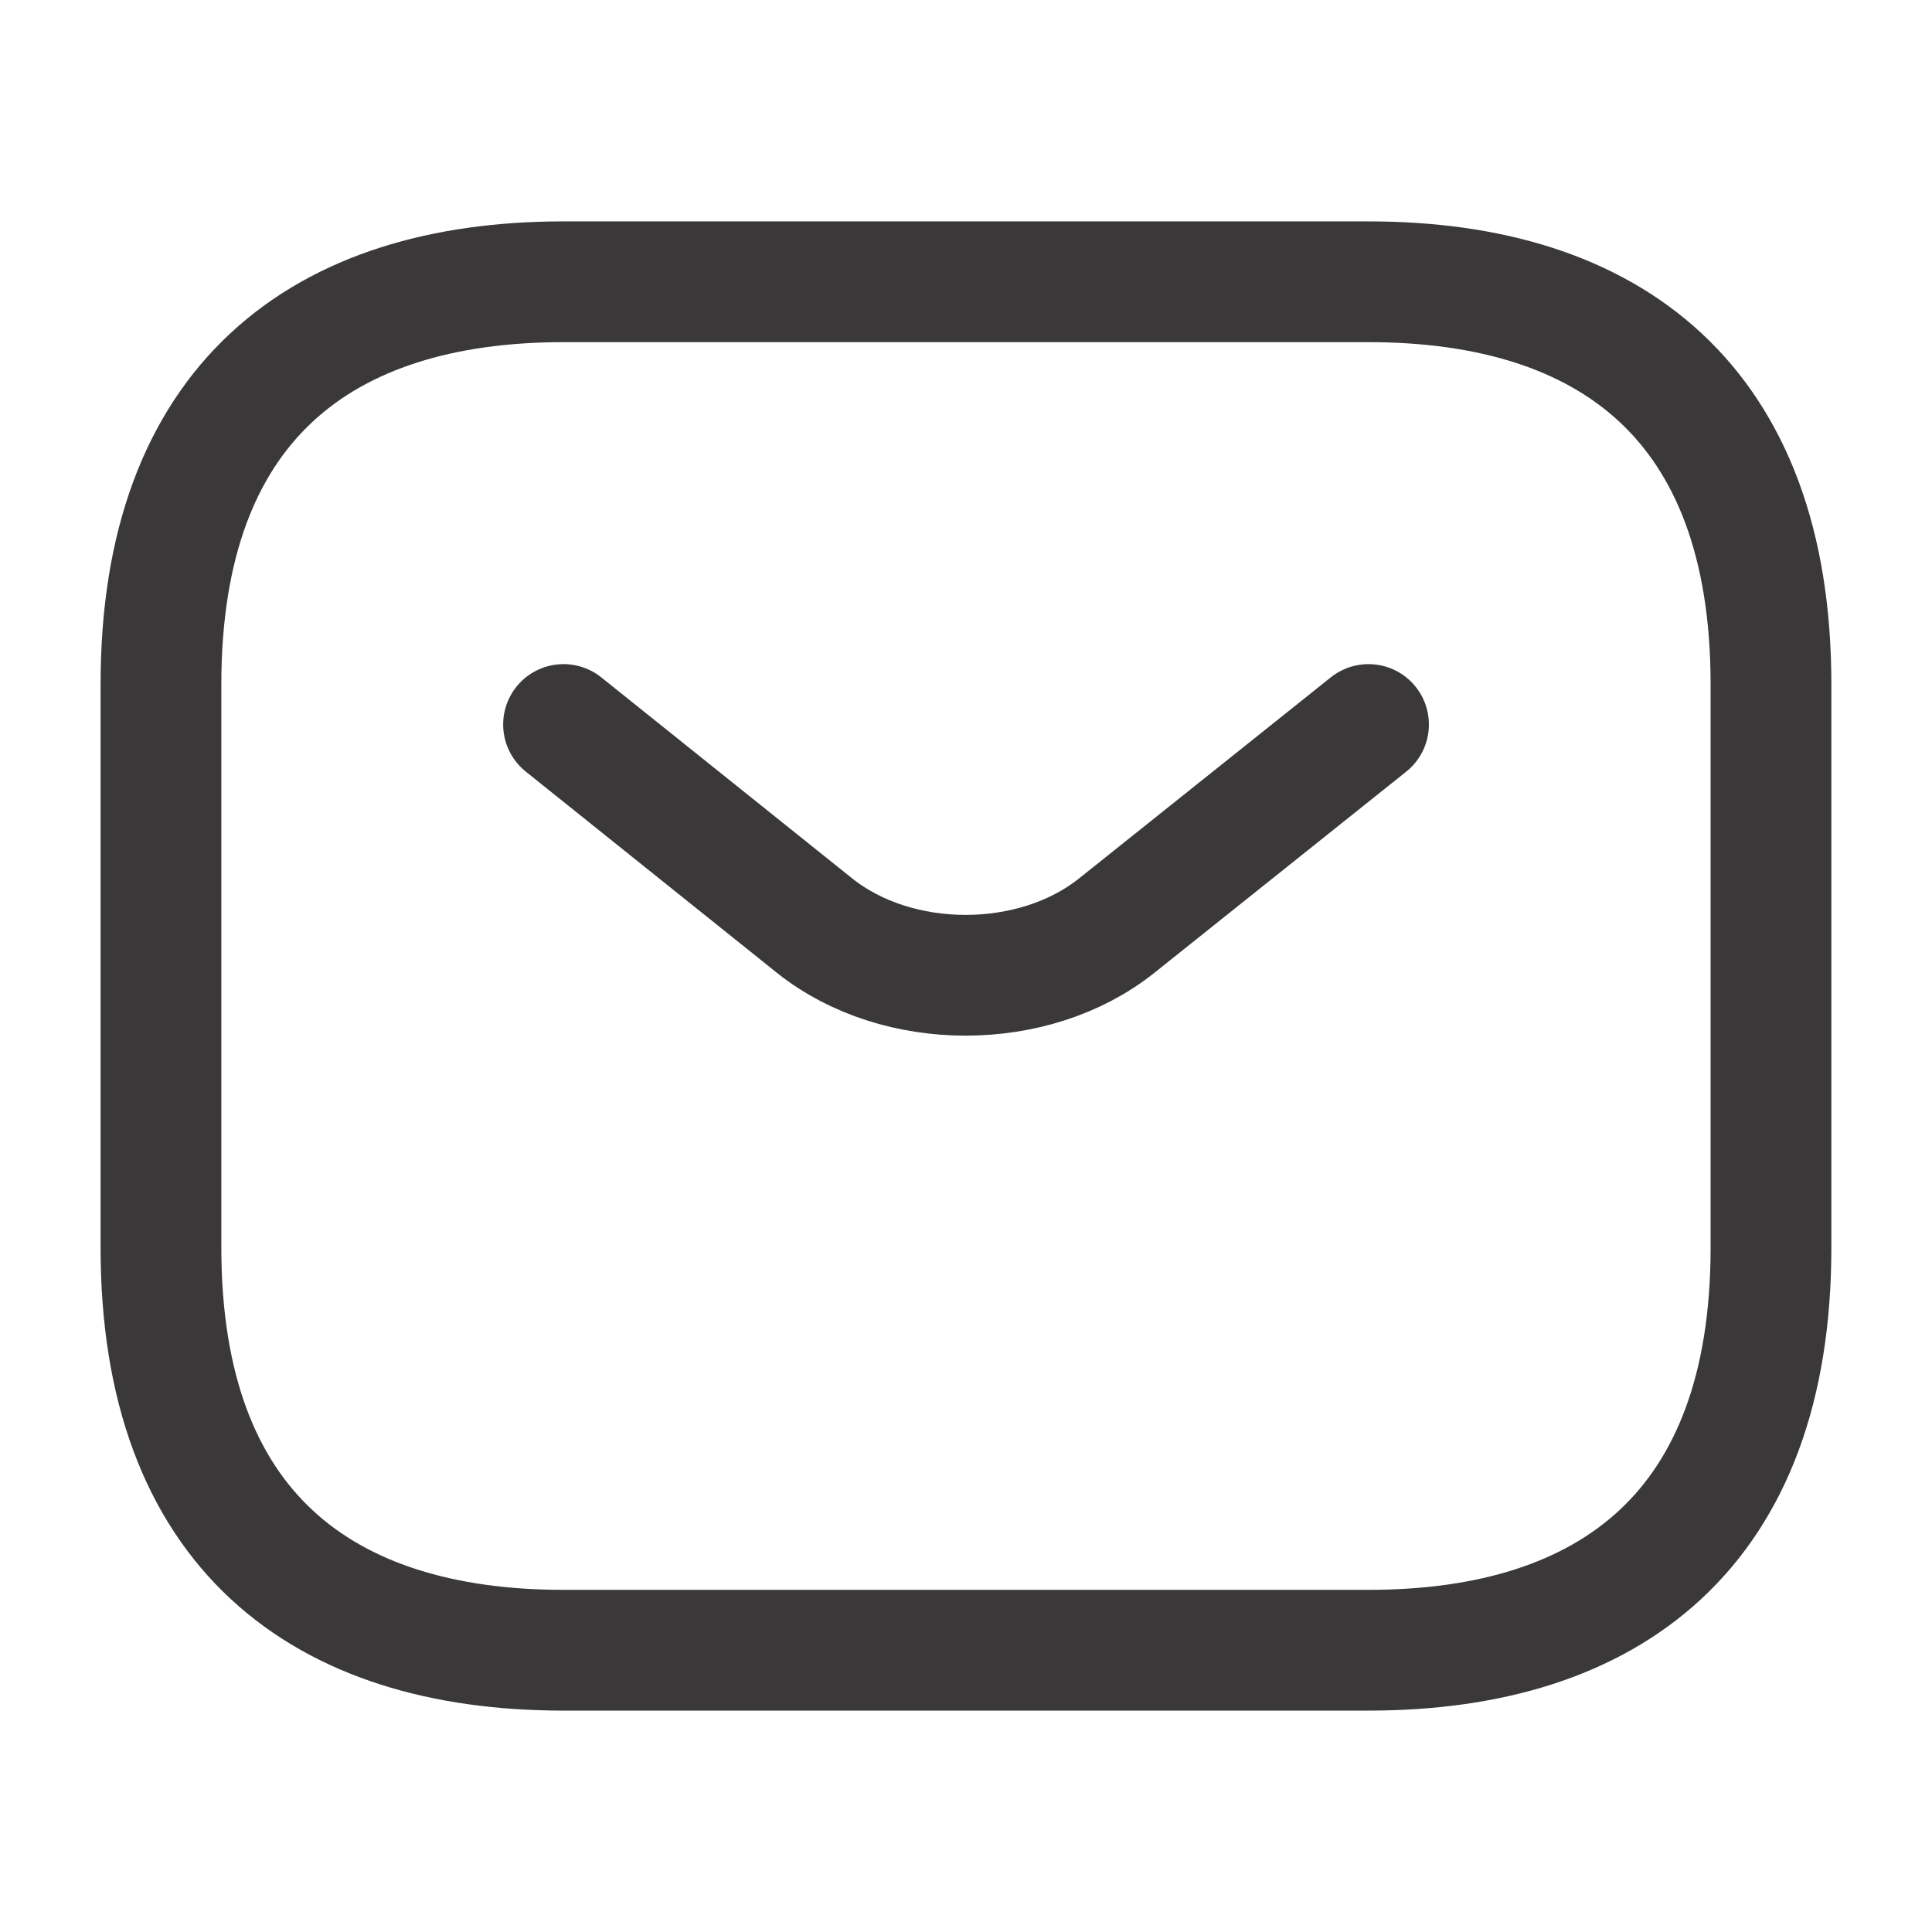
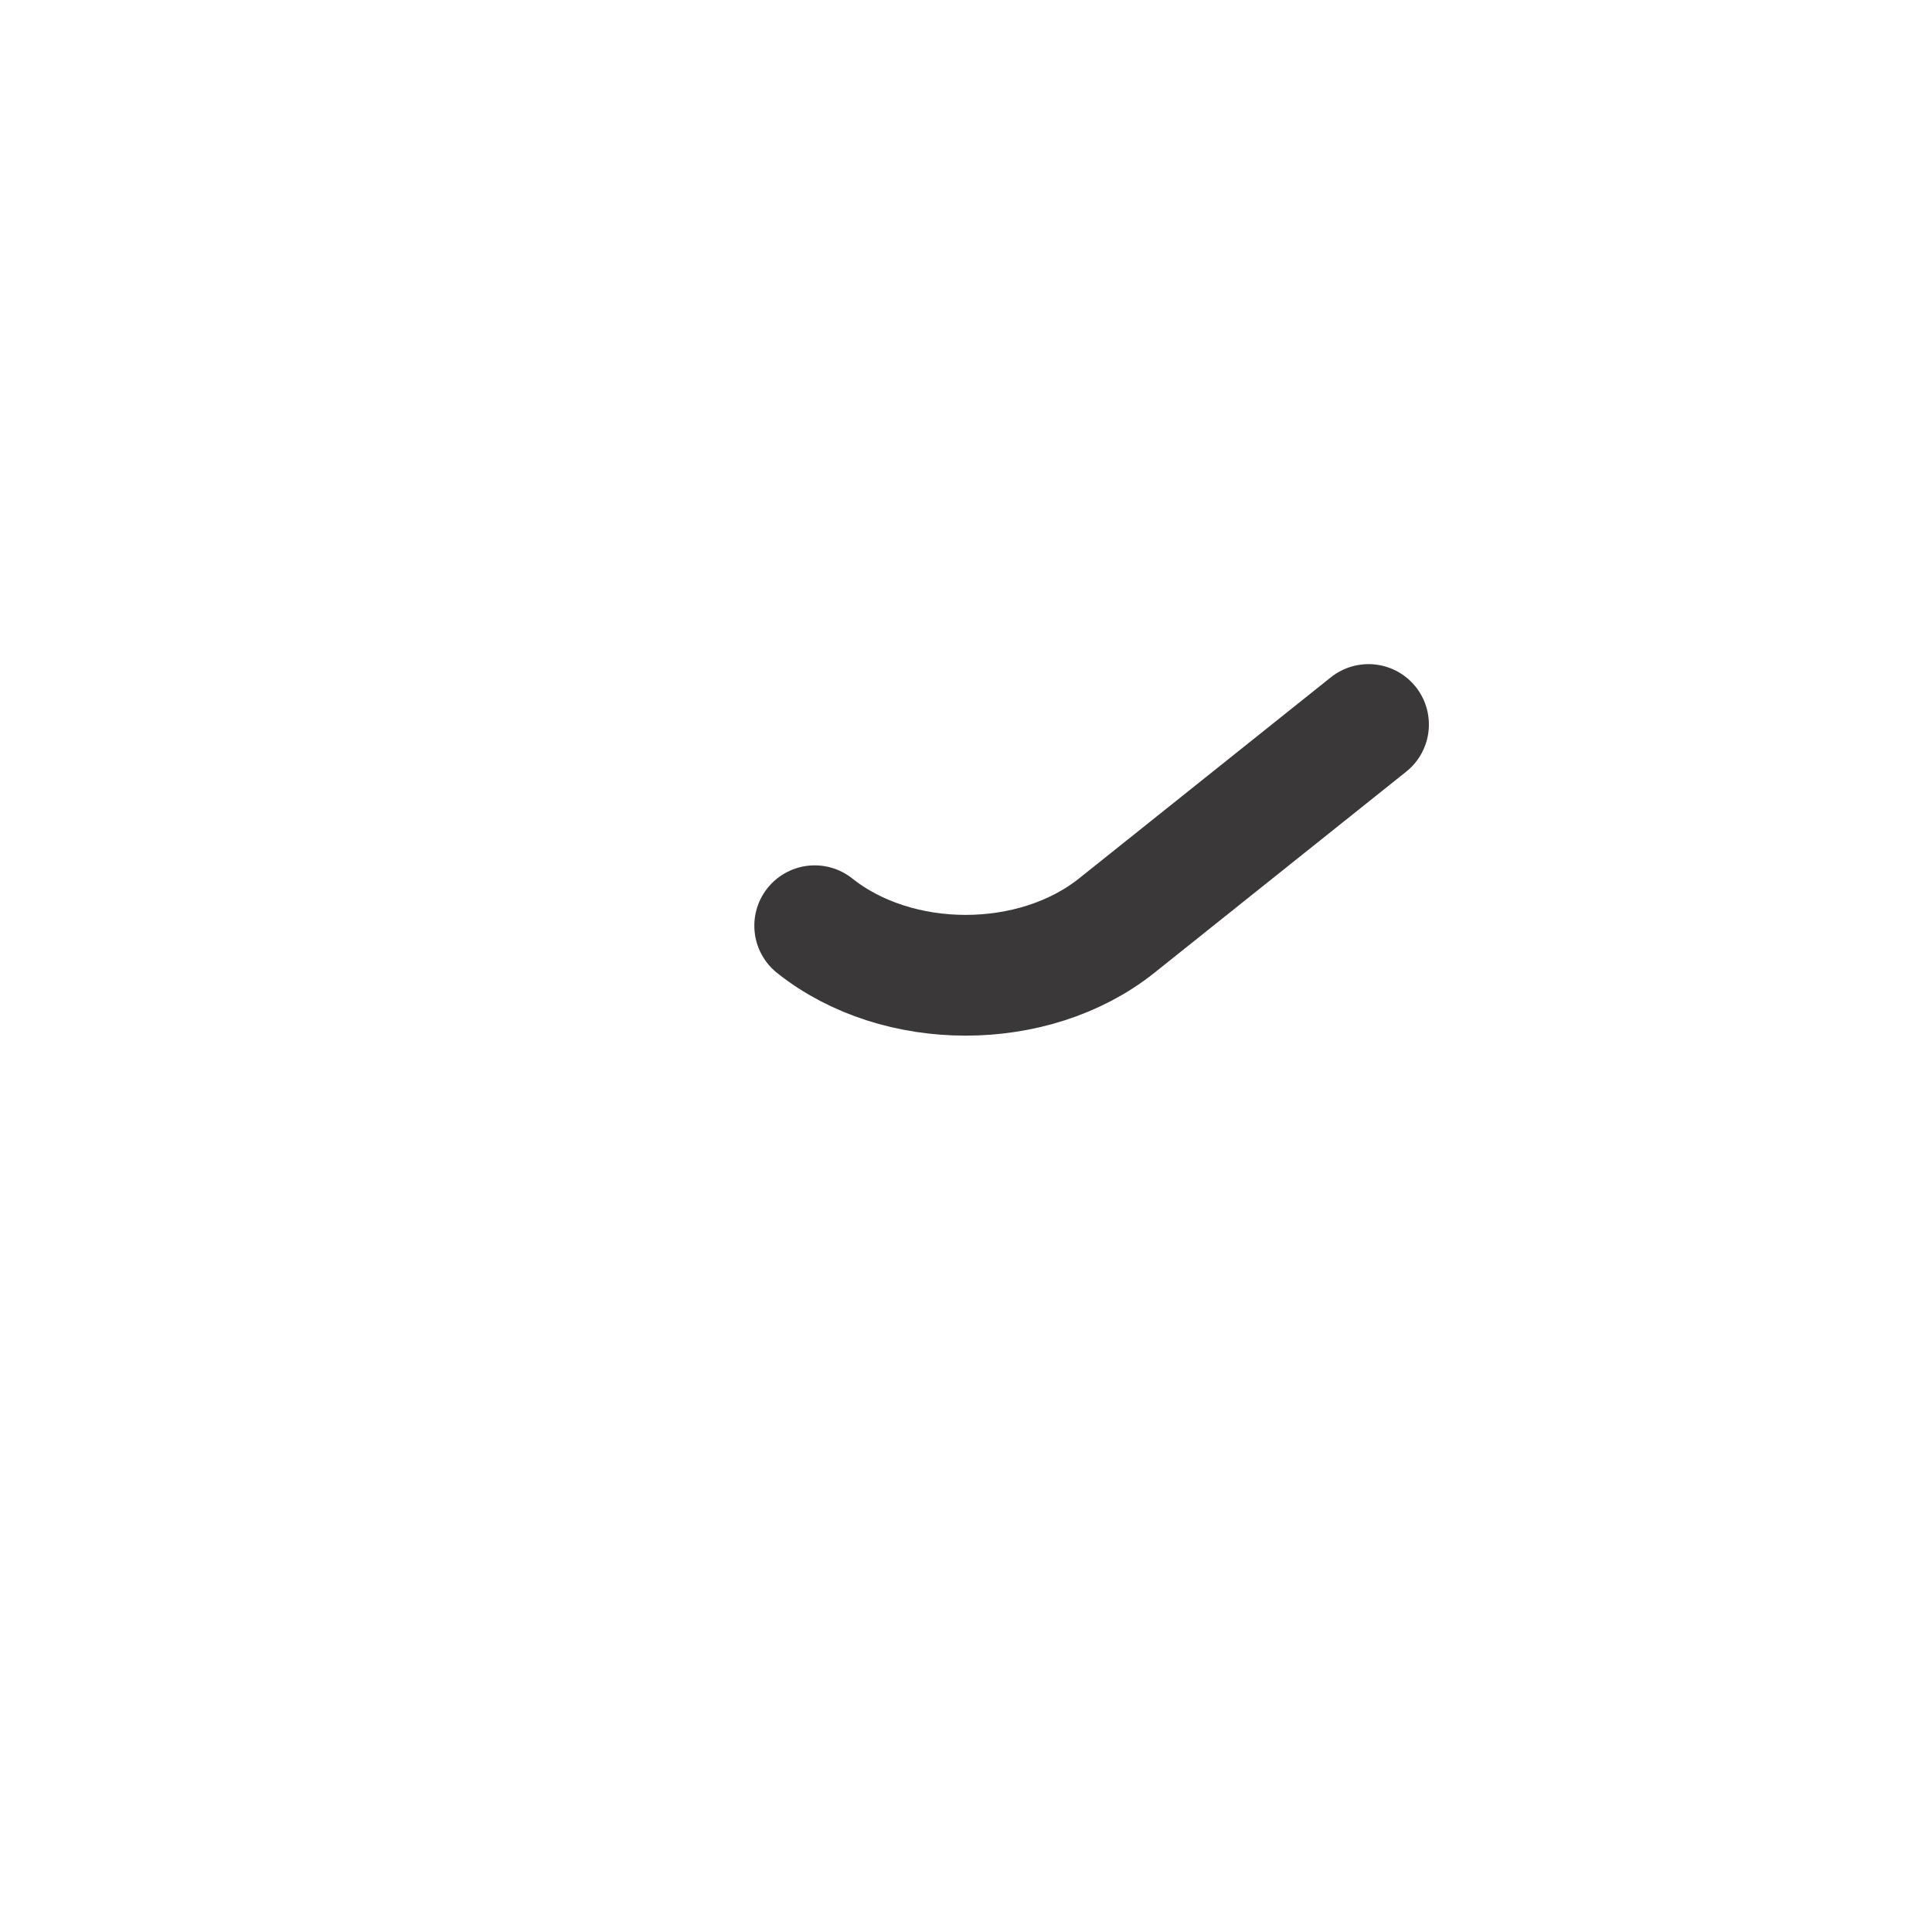
<svg xmlns="http://www.w3.org/2000/svg" width="32" height="32" viewBox="0 0 32 32" fill="none">
-   <path d="M22.666 27.333H9.333C5.333 27.333 2.666 25.333 2.666 20.666V11.333C2.666 6.667 5.333 4.667 9.333 4.667H22.666C26.666 4.667 29.333 6.667 29.333 11.333V20.666C29.333 25.333 26.666 27.333 22.666 27.333Z" stroke="#3A3838" stroke-width="2" stroke-miterlimit="10" stroke-linecap="round" stroke-linejoin="round" />
-   <path d="M22.667 12L18.494 15.333C17.121 16.427 14.867 16.427 13.494 15.333L9.334 12" stroke="#3A3838" stroke-width="2" stroke-miterlimit="10" stroke-linecap="round" stroke-linejoin="round" />
+   <path d="M22.667 12L18.494 15.333C17.121 16.427 14.867 16.427 13.494 15.333" stroke="#3A3838" stroke-width="2" stroke-miterlimit="10" stroke-linecap="round" stroke-linejoin="round" />
</svg>